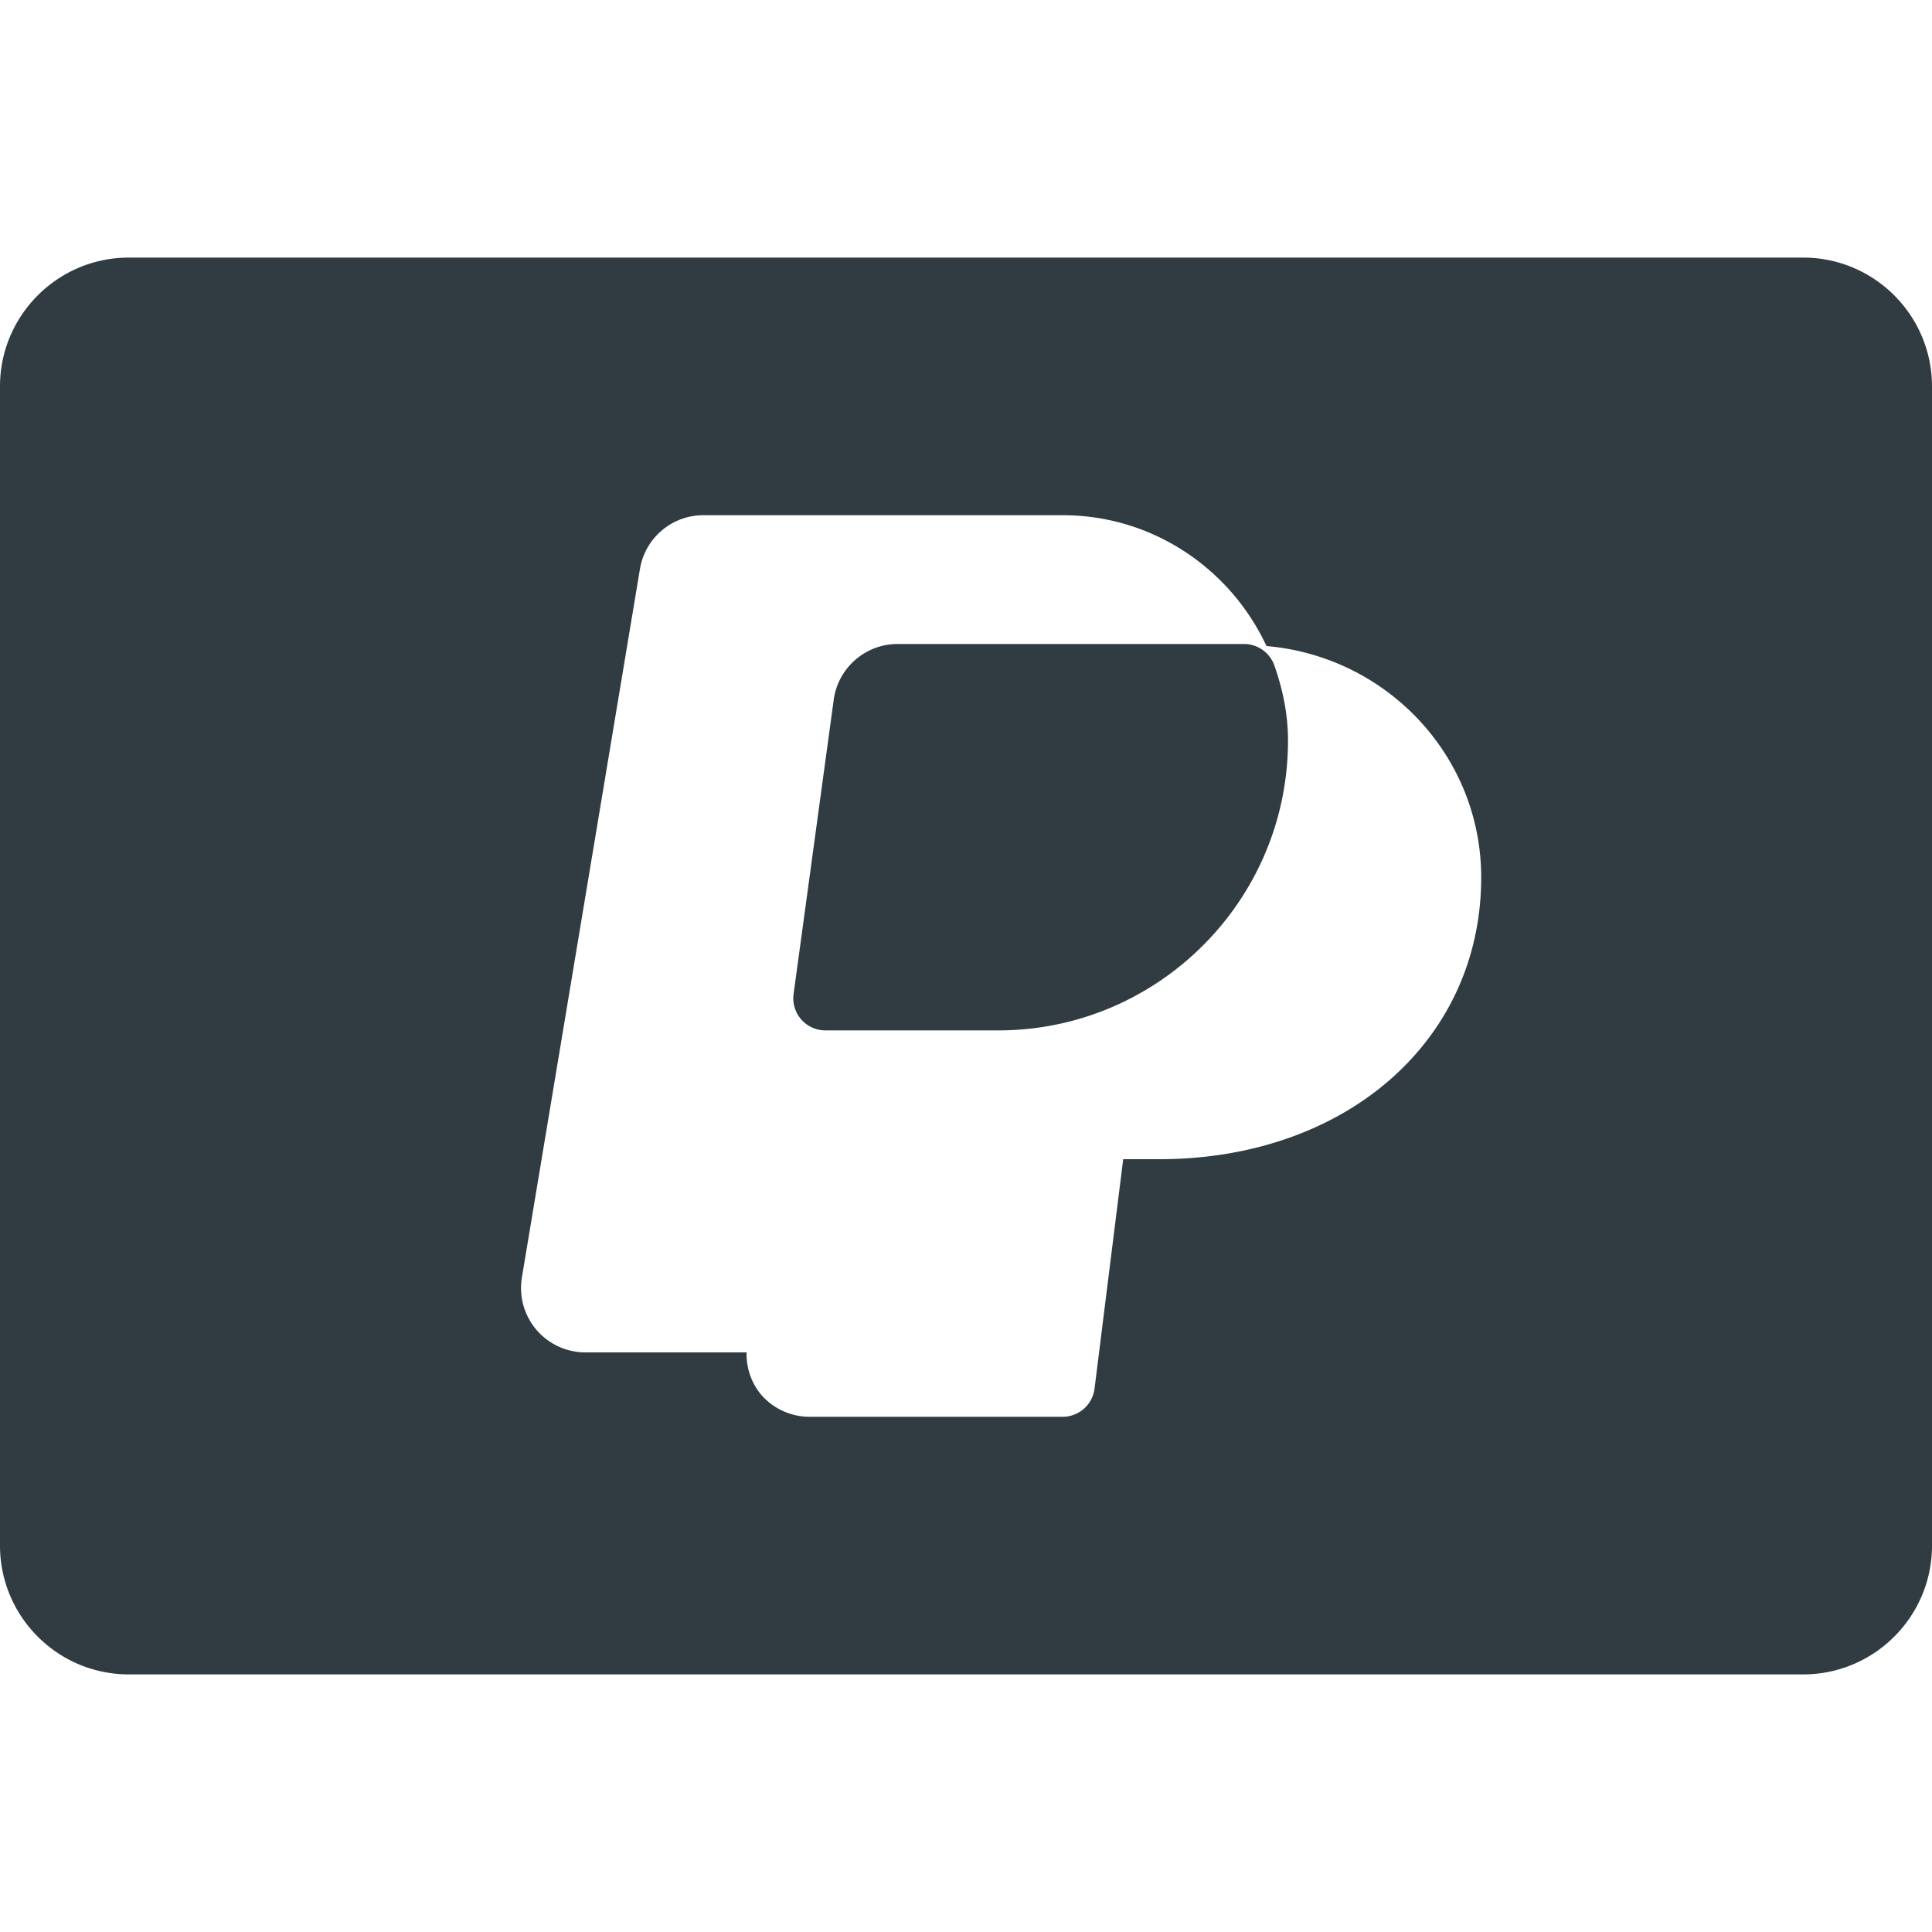
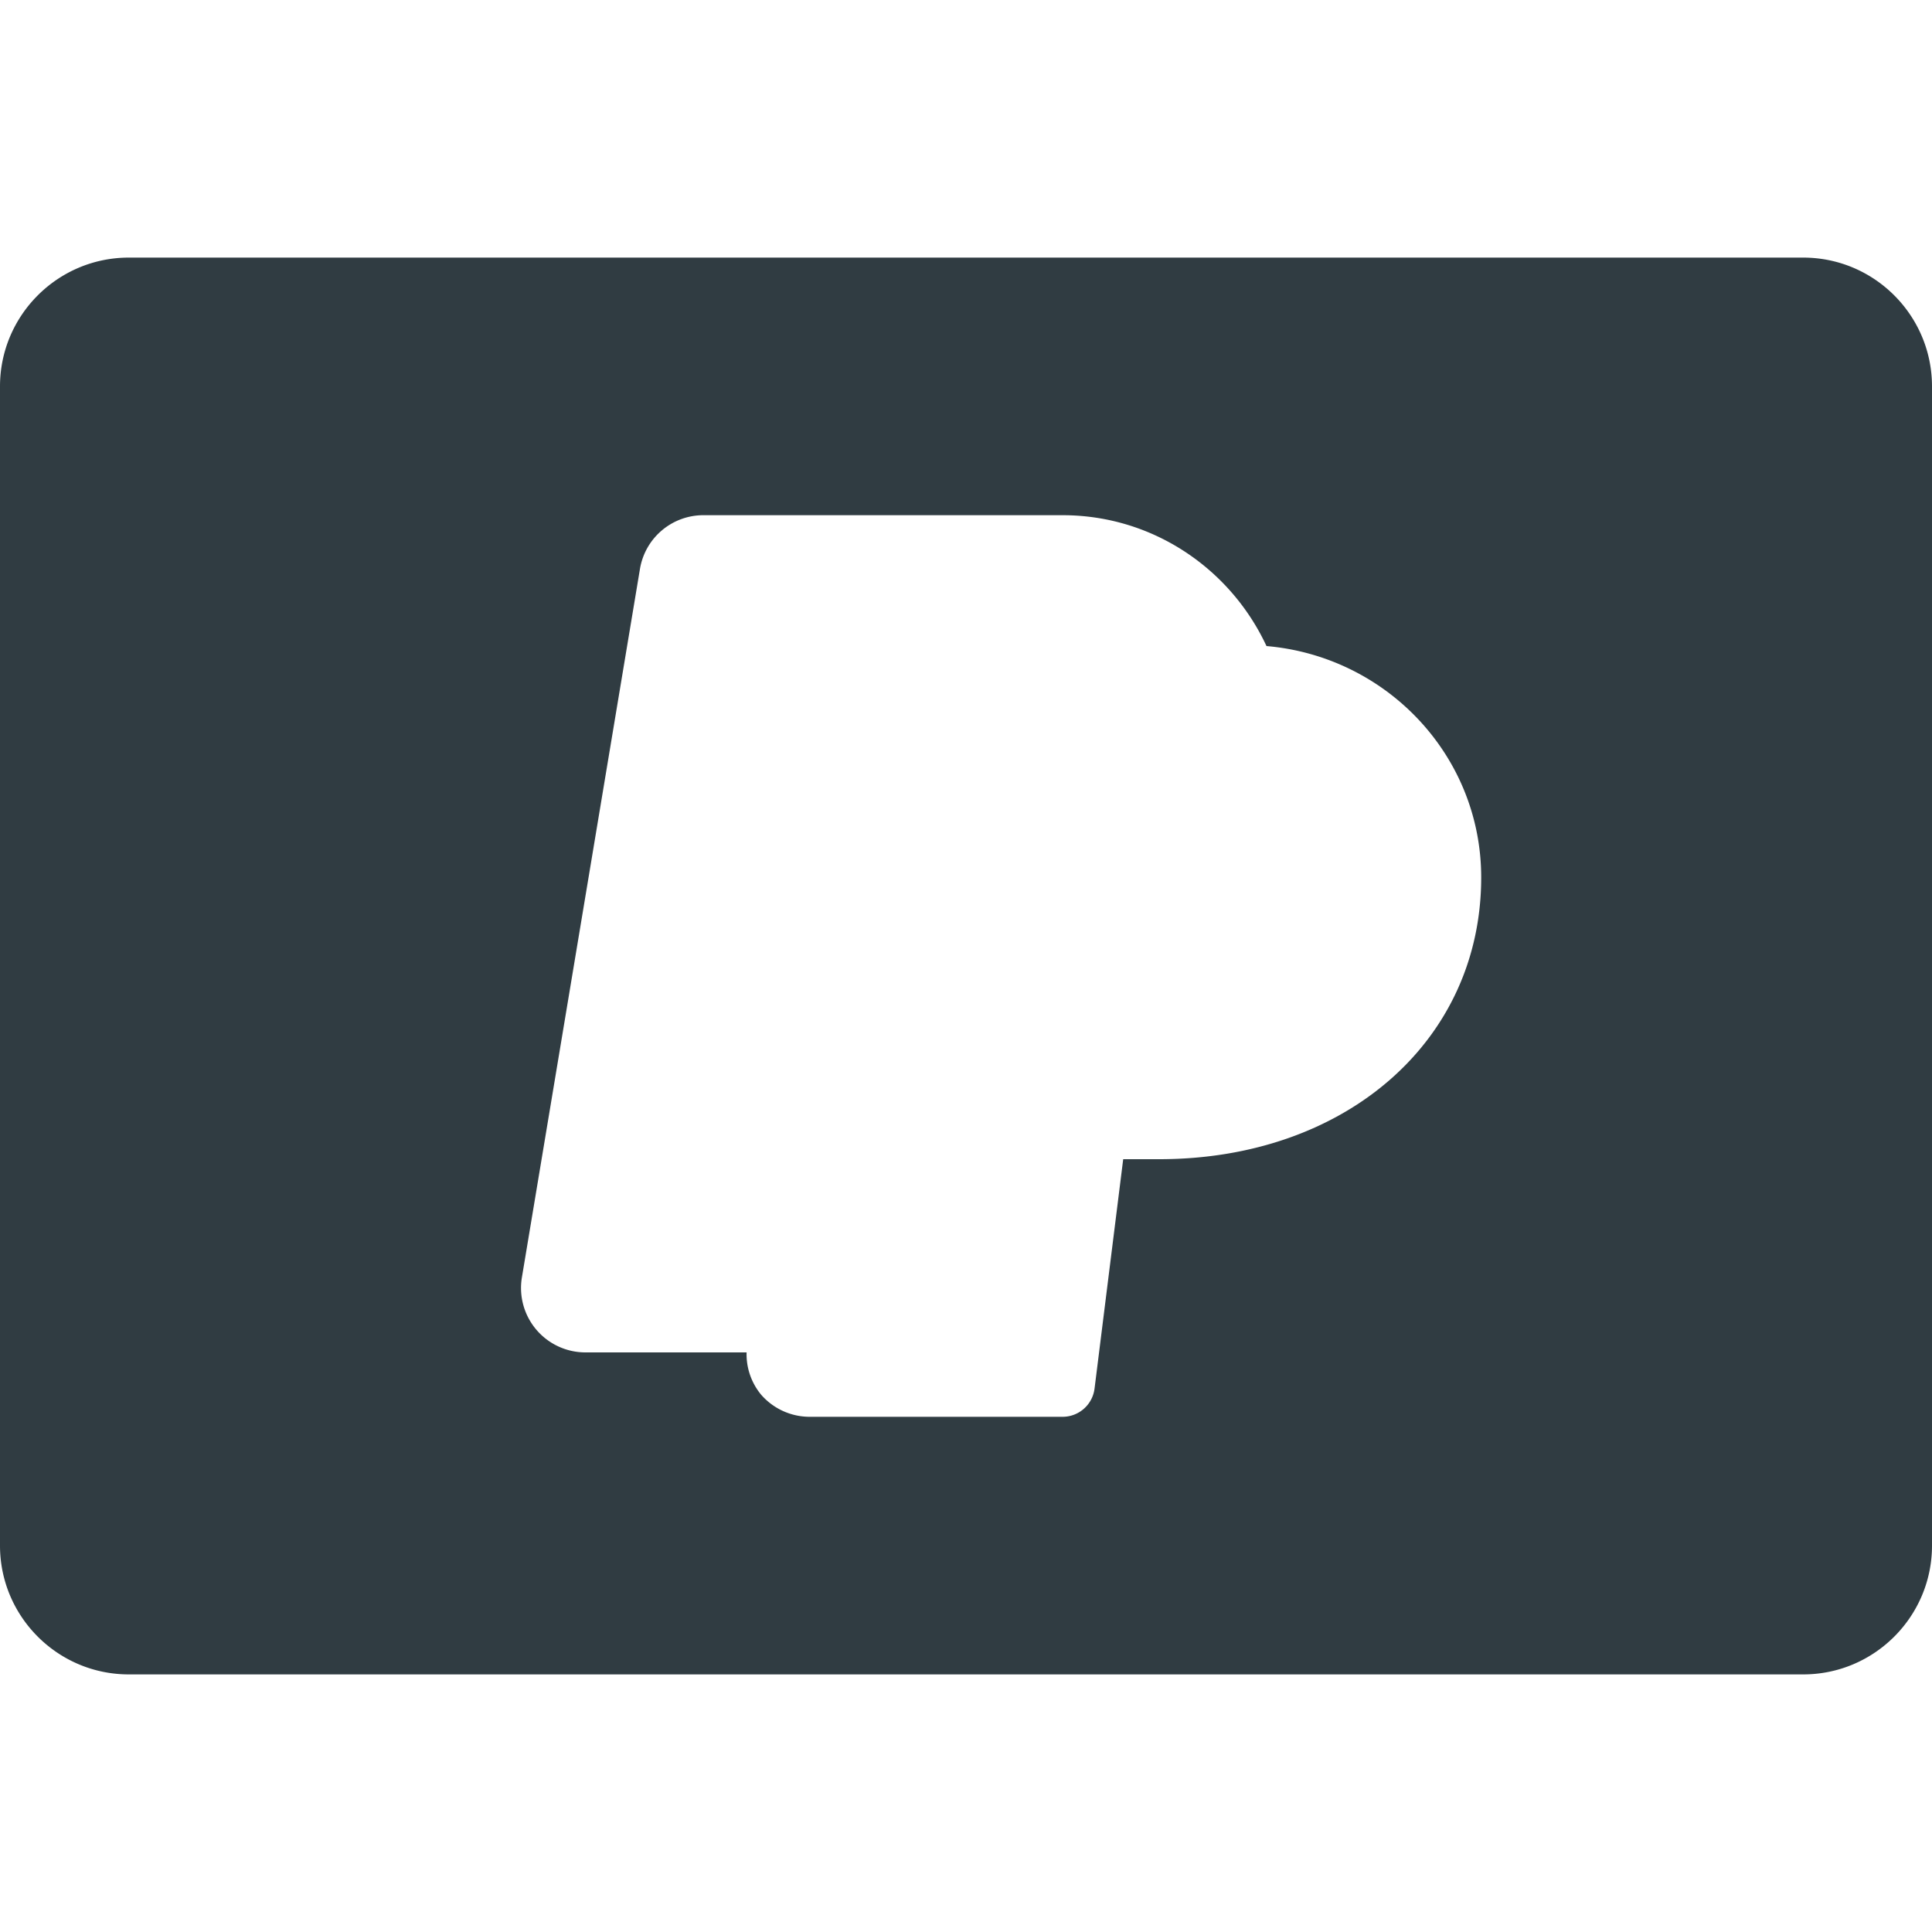
<svg xmlns="http://www.w3.org/2000/svg" width="32" height="32" version="1.1" id="Layer_1" x="0px" y="0px" viewBox="0 0 30 30" xml:space="preserve">
  <g fill="#303C42">
    <path d="M28 4H2C.897 4 0 4.897 0 6v18c0 1.103.897 2 2 2h26c1.103 0 2-.897 2-2V6c0-1.103-.897-2-2-2zM18 18h-.559l-.445 3.562A.5.5 0 0 1 16.5 22h-3.927a1 1 0 0 1-.754-.343.986.986 0 0 1-.226-.657H9.09a1 1 0 0 1-.986-1.164l1.833-11A.998.998 0 0 1 10.923 8H16.5c1.404 0 2.609.836 3.166 2.032 1.863.16 3.334 1.7 3.334 3.593C23 16.16 20.897 18 18 18z" />
-     <path d="M19.316 10h-5.38c-.498 0-.923.372-.99.865l-.623 4.568a.498.498 0 0 0 .495.567H15.5c2.481 0 4.5-2.019 4.5-4.5 0-.382-.07-.764-.212-1.167a.5.5 0 0 0-.472-.333z" />
  </g>
</svg>